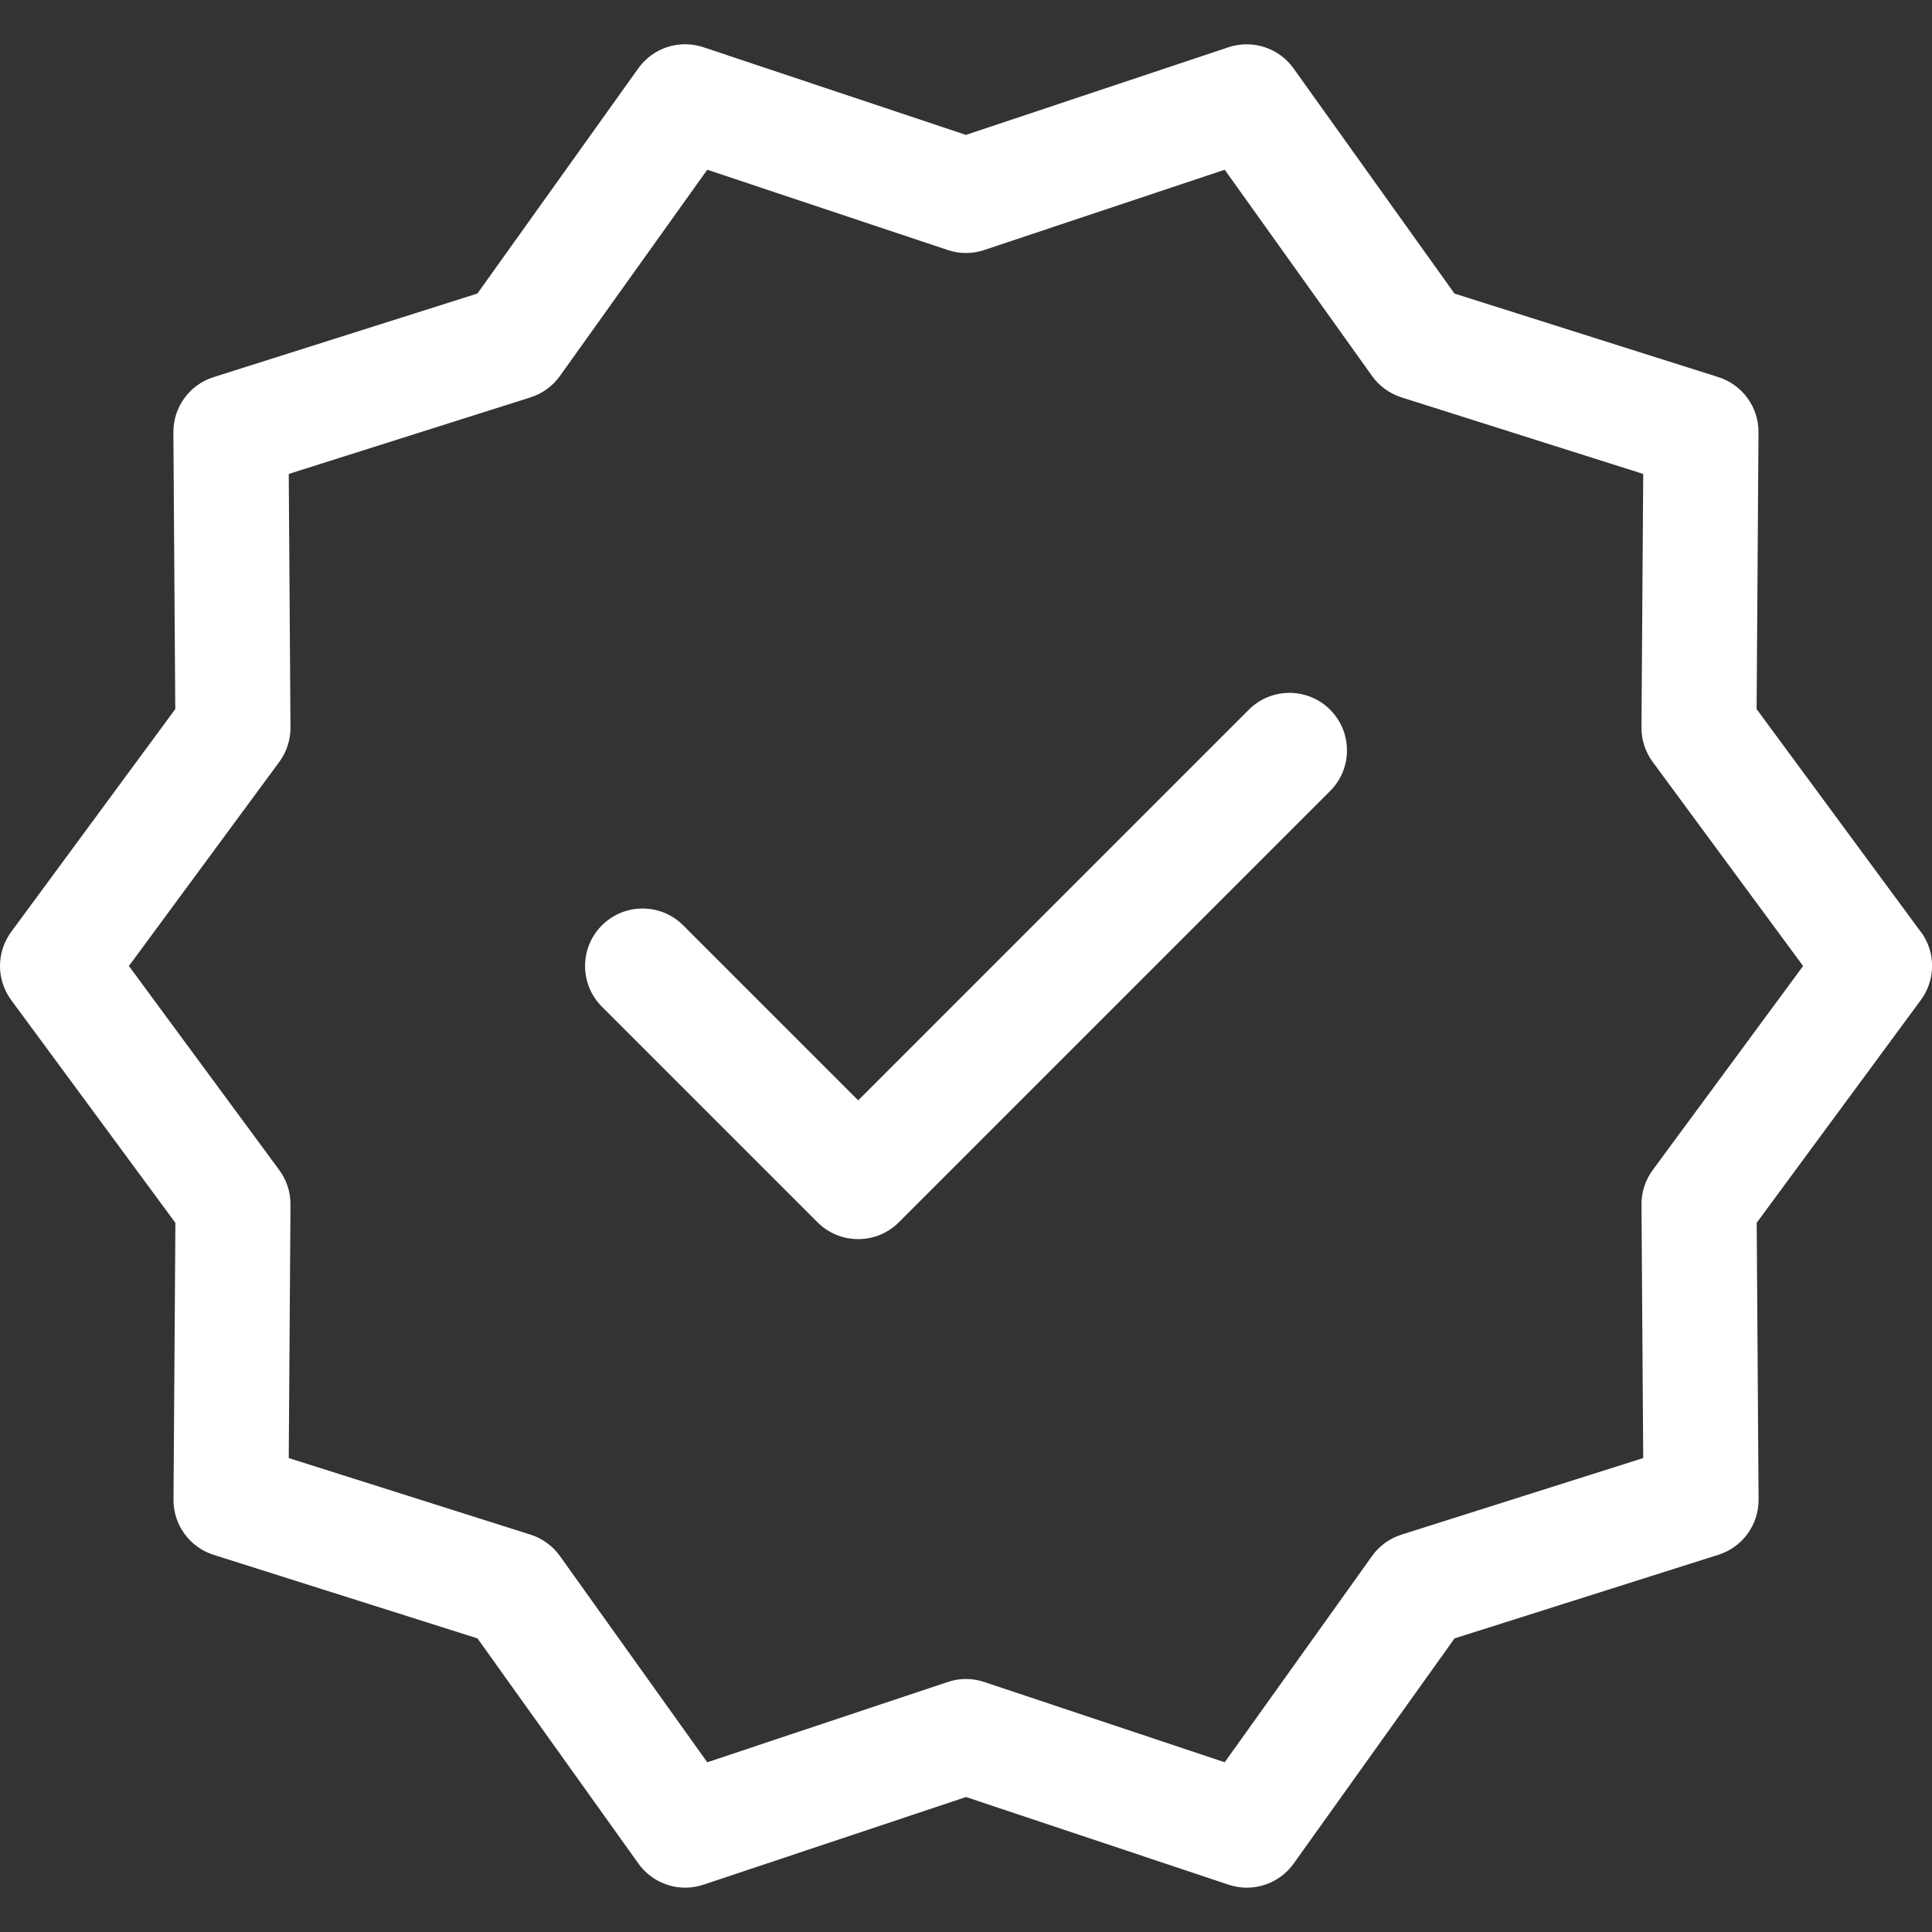
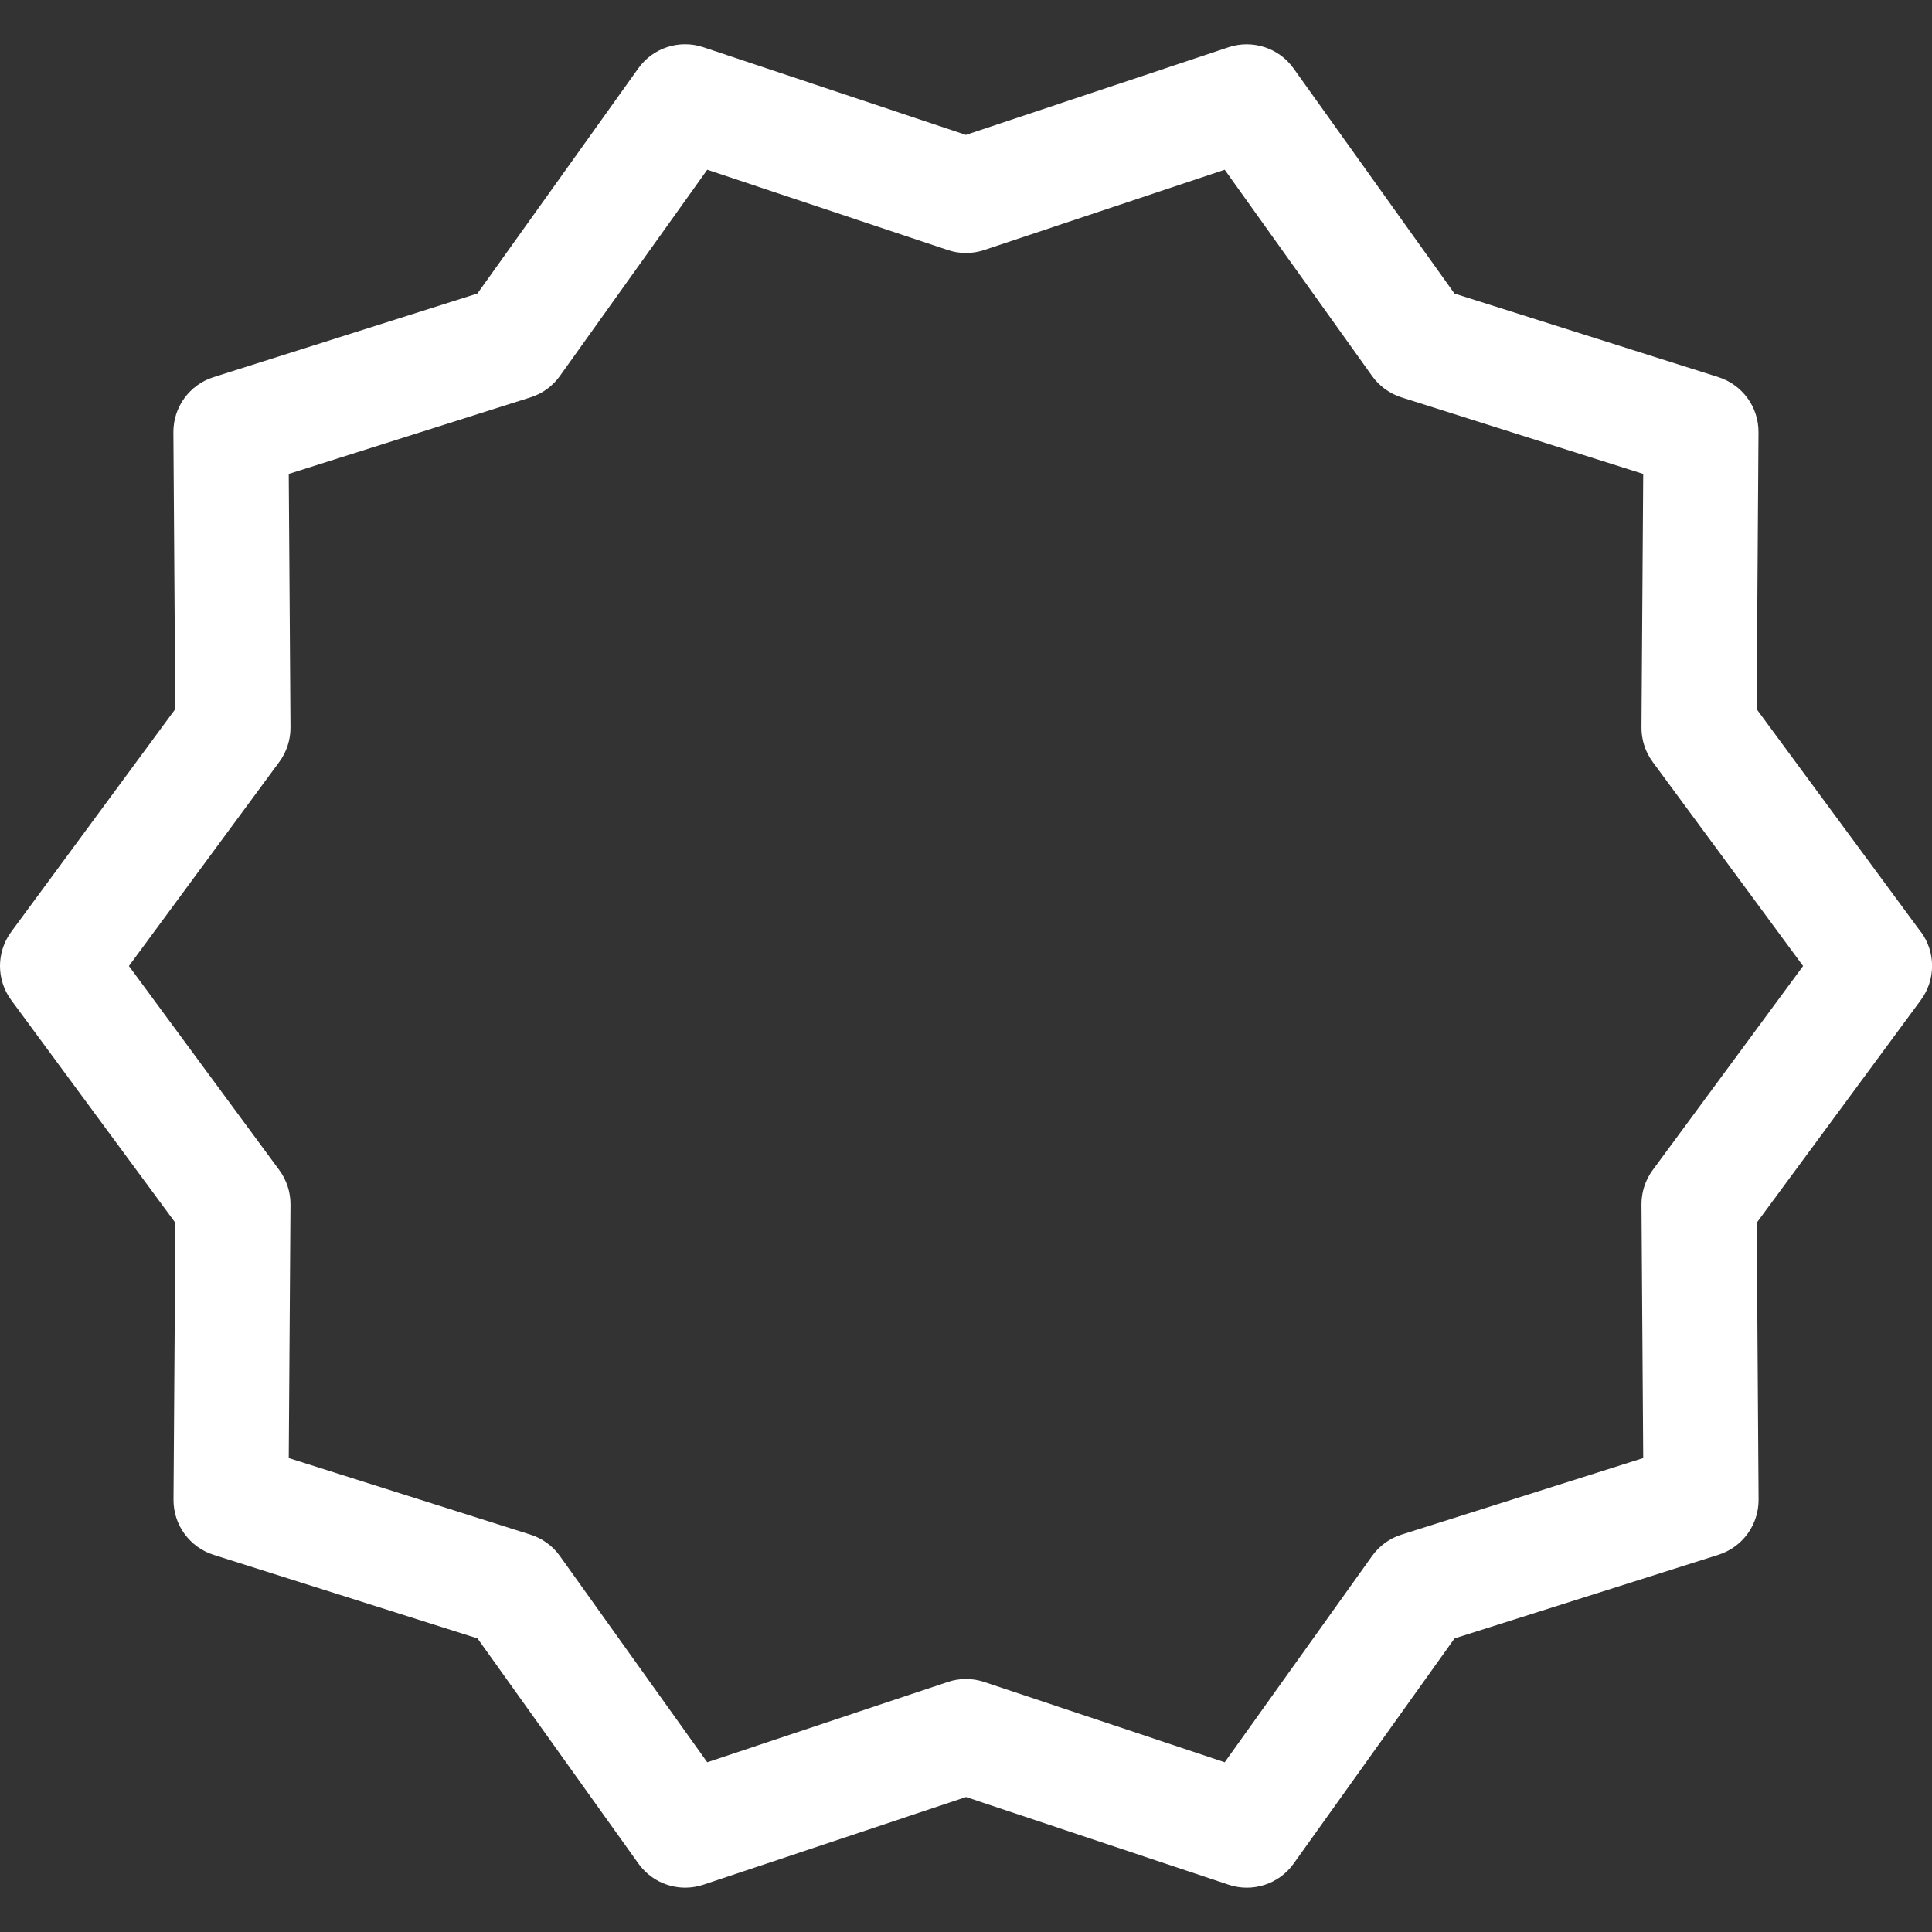
<svg xmlns="http://www.w3.org/2000/svg" viewBox="0 0 512 512" data-name="Capa 1" id="Capa_1">
  <rect x="0" y="0" width="512" height="512" fill="#333333" stroke="none" />
  <defs>
    <style>
      .cls-1 {
        fill: #fff;
      }
    </style>
  </defs>
  <path d="M509.03,246.96l-43.51-59.04.5-73.35c.05-6.68-4.27-12.61-10.64-14.63l-69.93-22.14-42.65-59.68c-3.89-5.45-10.89-7.7-17.23-5.6l-69.59,23.23-69.59-23.24c-6.34-2.11-13.34.14-17.23,5.6l-42.64,59.68-69.93,22.16c-6.37,2.01-10.68,7.95-10.64,14.62l.5,73.35L2.97,246.95c-3.96,5.38-3.96,12.71,0,18.08l43.51,59.04-.5,73.35c-.05,6.68,4.27,12.61,10.64,14.63l69.92,22.14,42.65,59.68c2.92,4.08,7.58,6.38,12.4,6.38,1.62,0,3.24-.26,4.83-.79l69.59-23.23,69.59,23.24c6.34,2.12,13.34-.15,17.23-5.6l42.64-59.68,69.93-22.16c6.37-2.01,10.68-7.95,10.64-14.62l-.5-73.36,43.51-59.04c3.96-5.37,3.96-12.71,0-18.08h0ZM437.98,310.08c-1.95,2.65-2.99,5.86-2.97,9.14l.46,67.18-64.06,20.29c-3.15.99-5.88,2.98-7.8,5.67l-39.05,54.66-63.74-21.28c-3.13-1.05-6.52-1.05-9.65,0l-63.74,21.28-39.05-54.66c-1.91-2.68-4.66-4.67-7.8-5.67l-64.06-20.29.46-67.18c.02-3.29-1.02-6.49-2.97-9.14l-39.85-54.08,39.85-54.08c1.95-2.65,2.99-5.86,2.97-9.14l-.46-67.18,64.06-20.29c3.15-.99,5.88-2.98,7.8-5.67l39.05-54.66,63.74,21.28c3.13,1.05,6.52,1.05,9.65,0l63.74-21.28,39.05,54.66c1.91,2.68,4.66,4.67,7.8,5.67l64.06,20.29-.46,67.18c-.02,3.29,1.02,6.49,2.97,9.14l39.86,54.08-39.86,54.08Z" class="cls-1" />
-   <path d="M330.94,188.08l-103.51,103.52-46.37-46.37c-5.95-5.95-15.6-5.95-21.55,0-5.95,5.95-5.95,15.6,0,21.55l57.14,57.14c2.97,2.97,6.88,4.46,10.78,4.46s7.8-1.49,10.78-4.46l114.29-114.29c5.95-5.95,5.95-15.6,0-21.55s-15.61-5.95-21.56,0h0Z" class="cls-1" />
</svg>